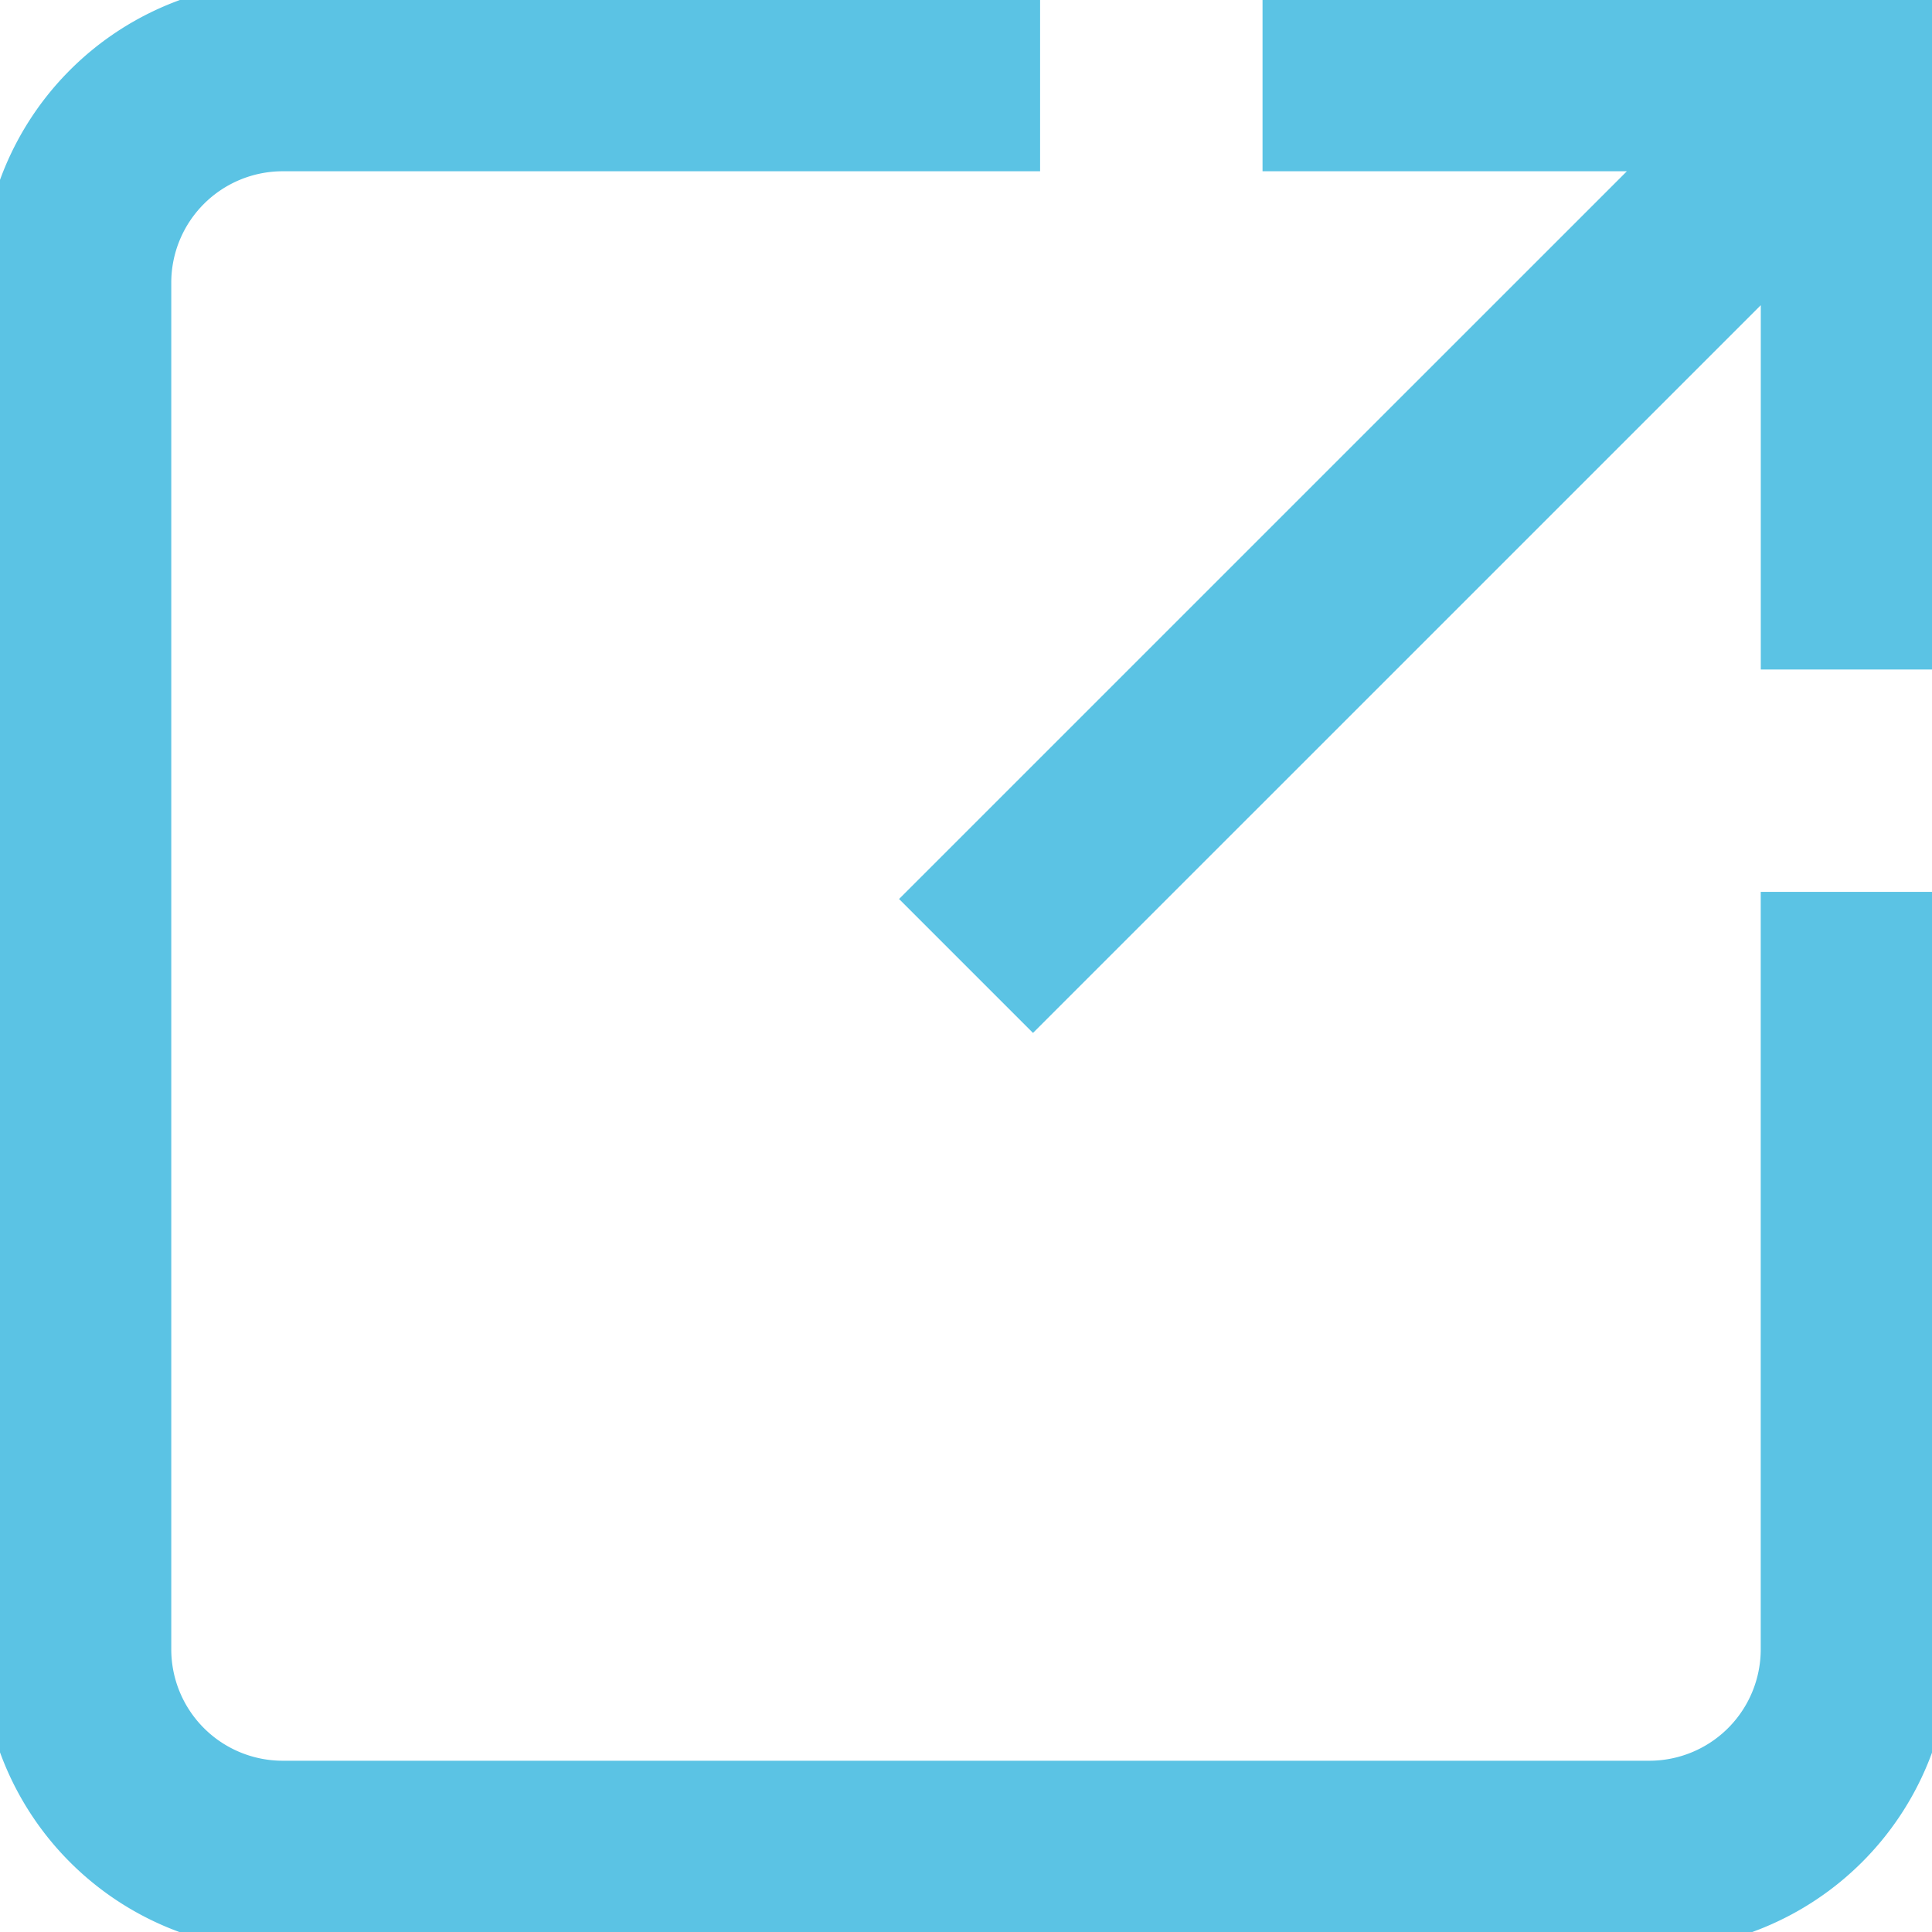
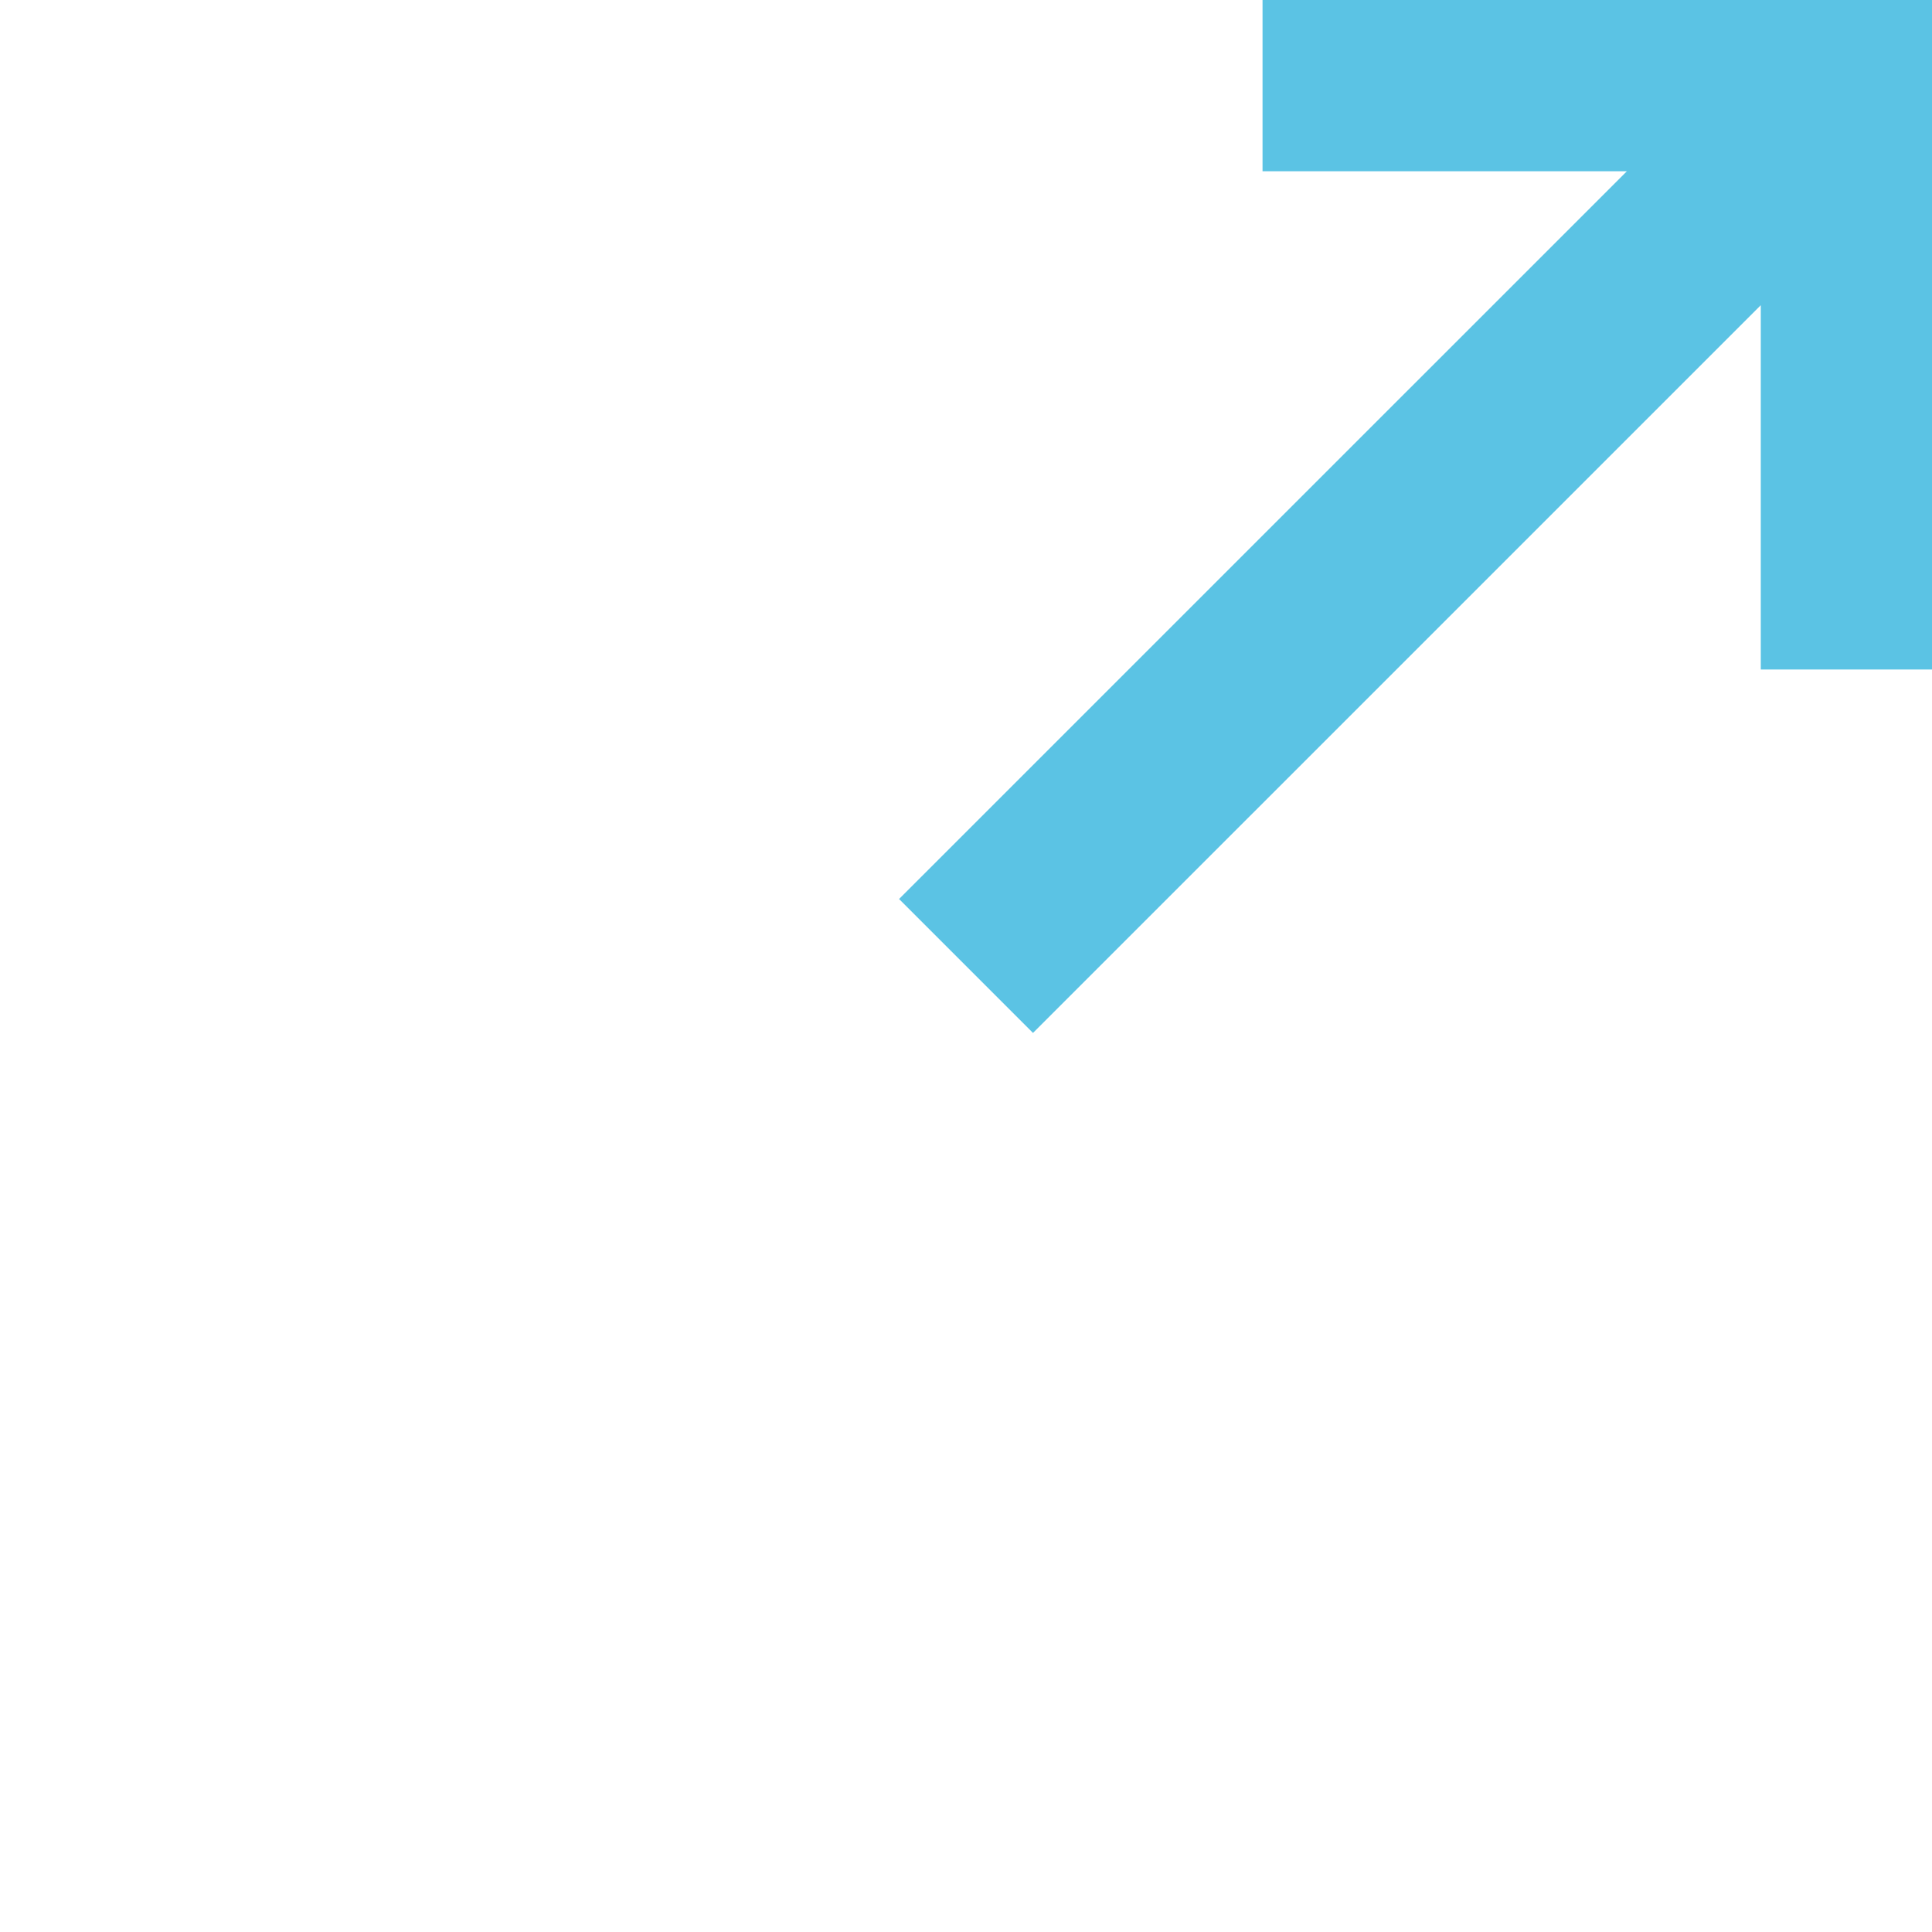
<svg xmlns="http://www.w3.org/2000/svg" width="37" height="37" viewBox="0 0 37 37">
  <defs>
    <clipPath id="a">
      <rect width="37" height="37" transform="translate(0.021 0.021)" fill="#5bc3e4" />
    </clipPath>
  </defs>
  <g transform="translate(-0.021 -0.021)">
    <g transform="translate(0 0)" clip-path="url(#a)">
-       <path d="M31.936,37.7H5.76A5.766,5.766,0,0,1,0,31.936V5.76A5.766,5.766,0,0,1,5.76,0H20.267V3.628H5.76A2.134,2.134,0,0,0,3.628,5.76V31.936A2.134,2.134,0,0,0,5.76,34.068H31.936a2.134,2.134,0,0,0,2.132-2.132V17.428H37.7V31.936a5.766,5.766,0,0,1-5.76,5.76" transform="translate(-0.327 -0.327)" fill="#5bc3e4" />
      <path d="M118.329,0V3.628h6.977L111.368,17.565l2.565,2.565L127.871,6.193V13.17H131.5V0Z" transform="translate(-94.129 -0.327)" fill="#5bc3e4" />
    </g>
  </g>
</svg>